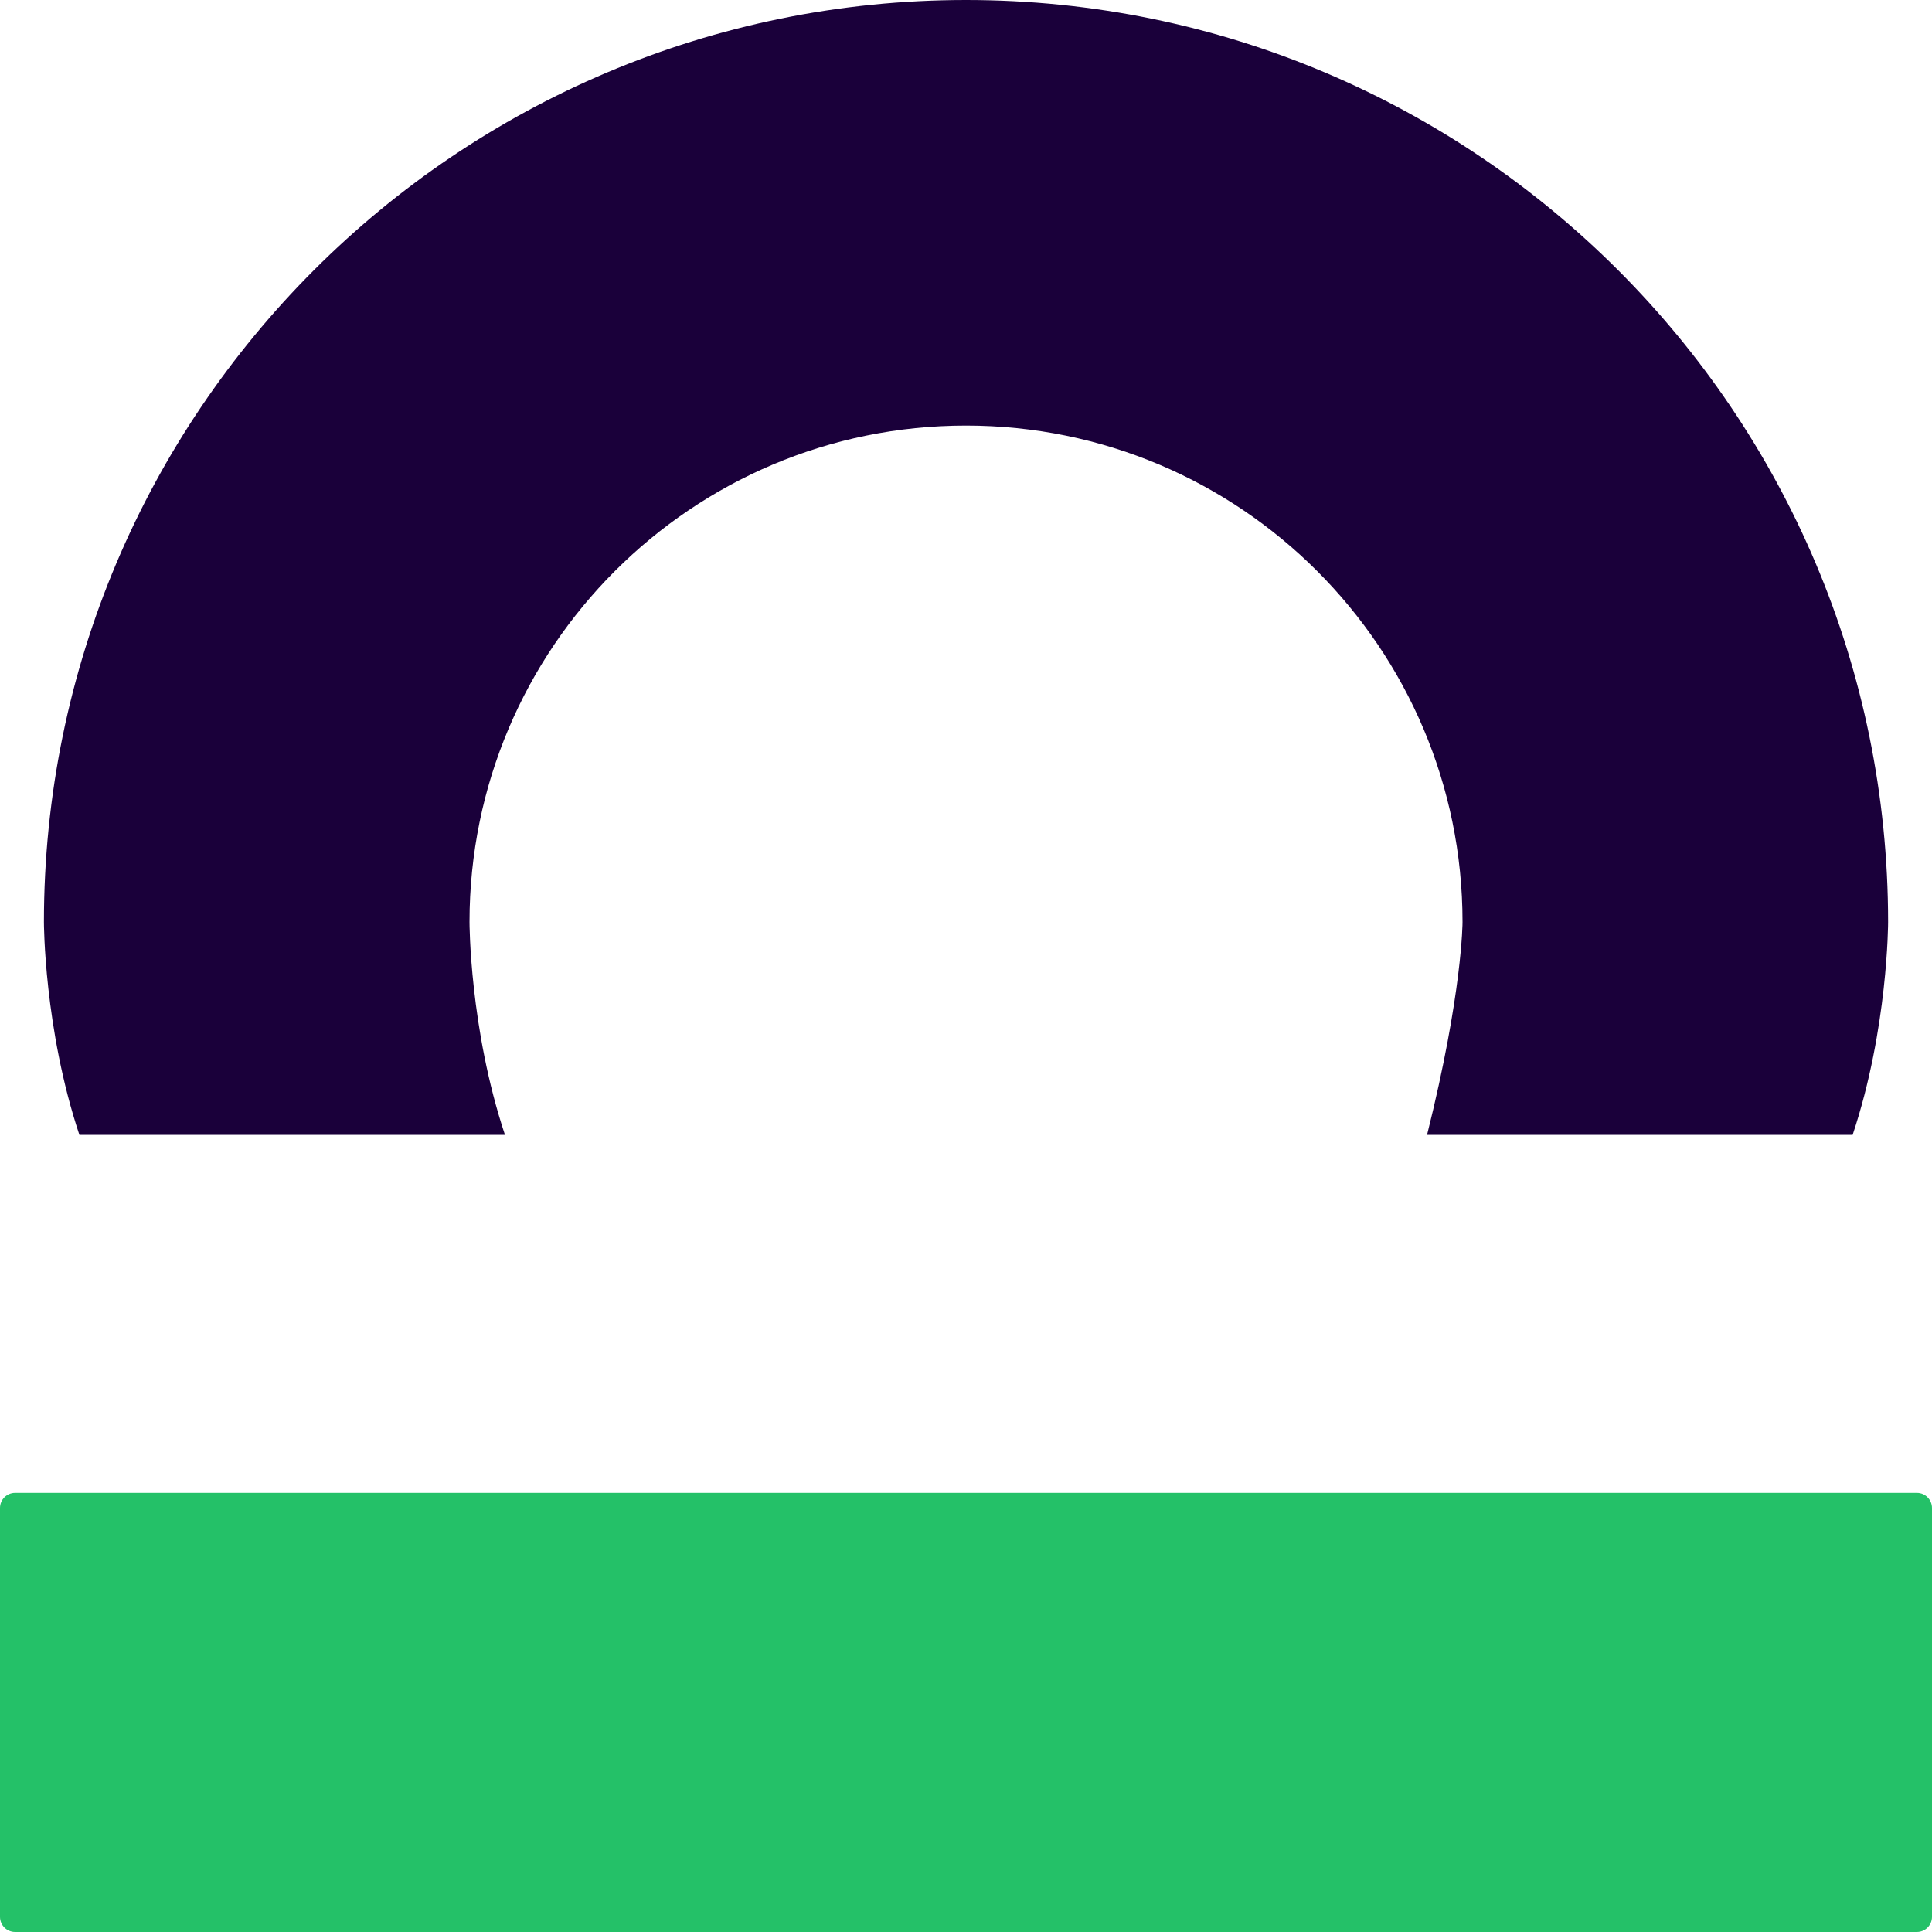
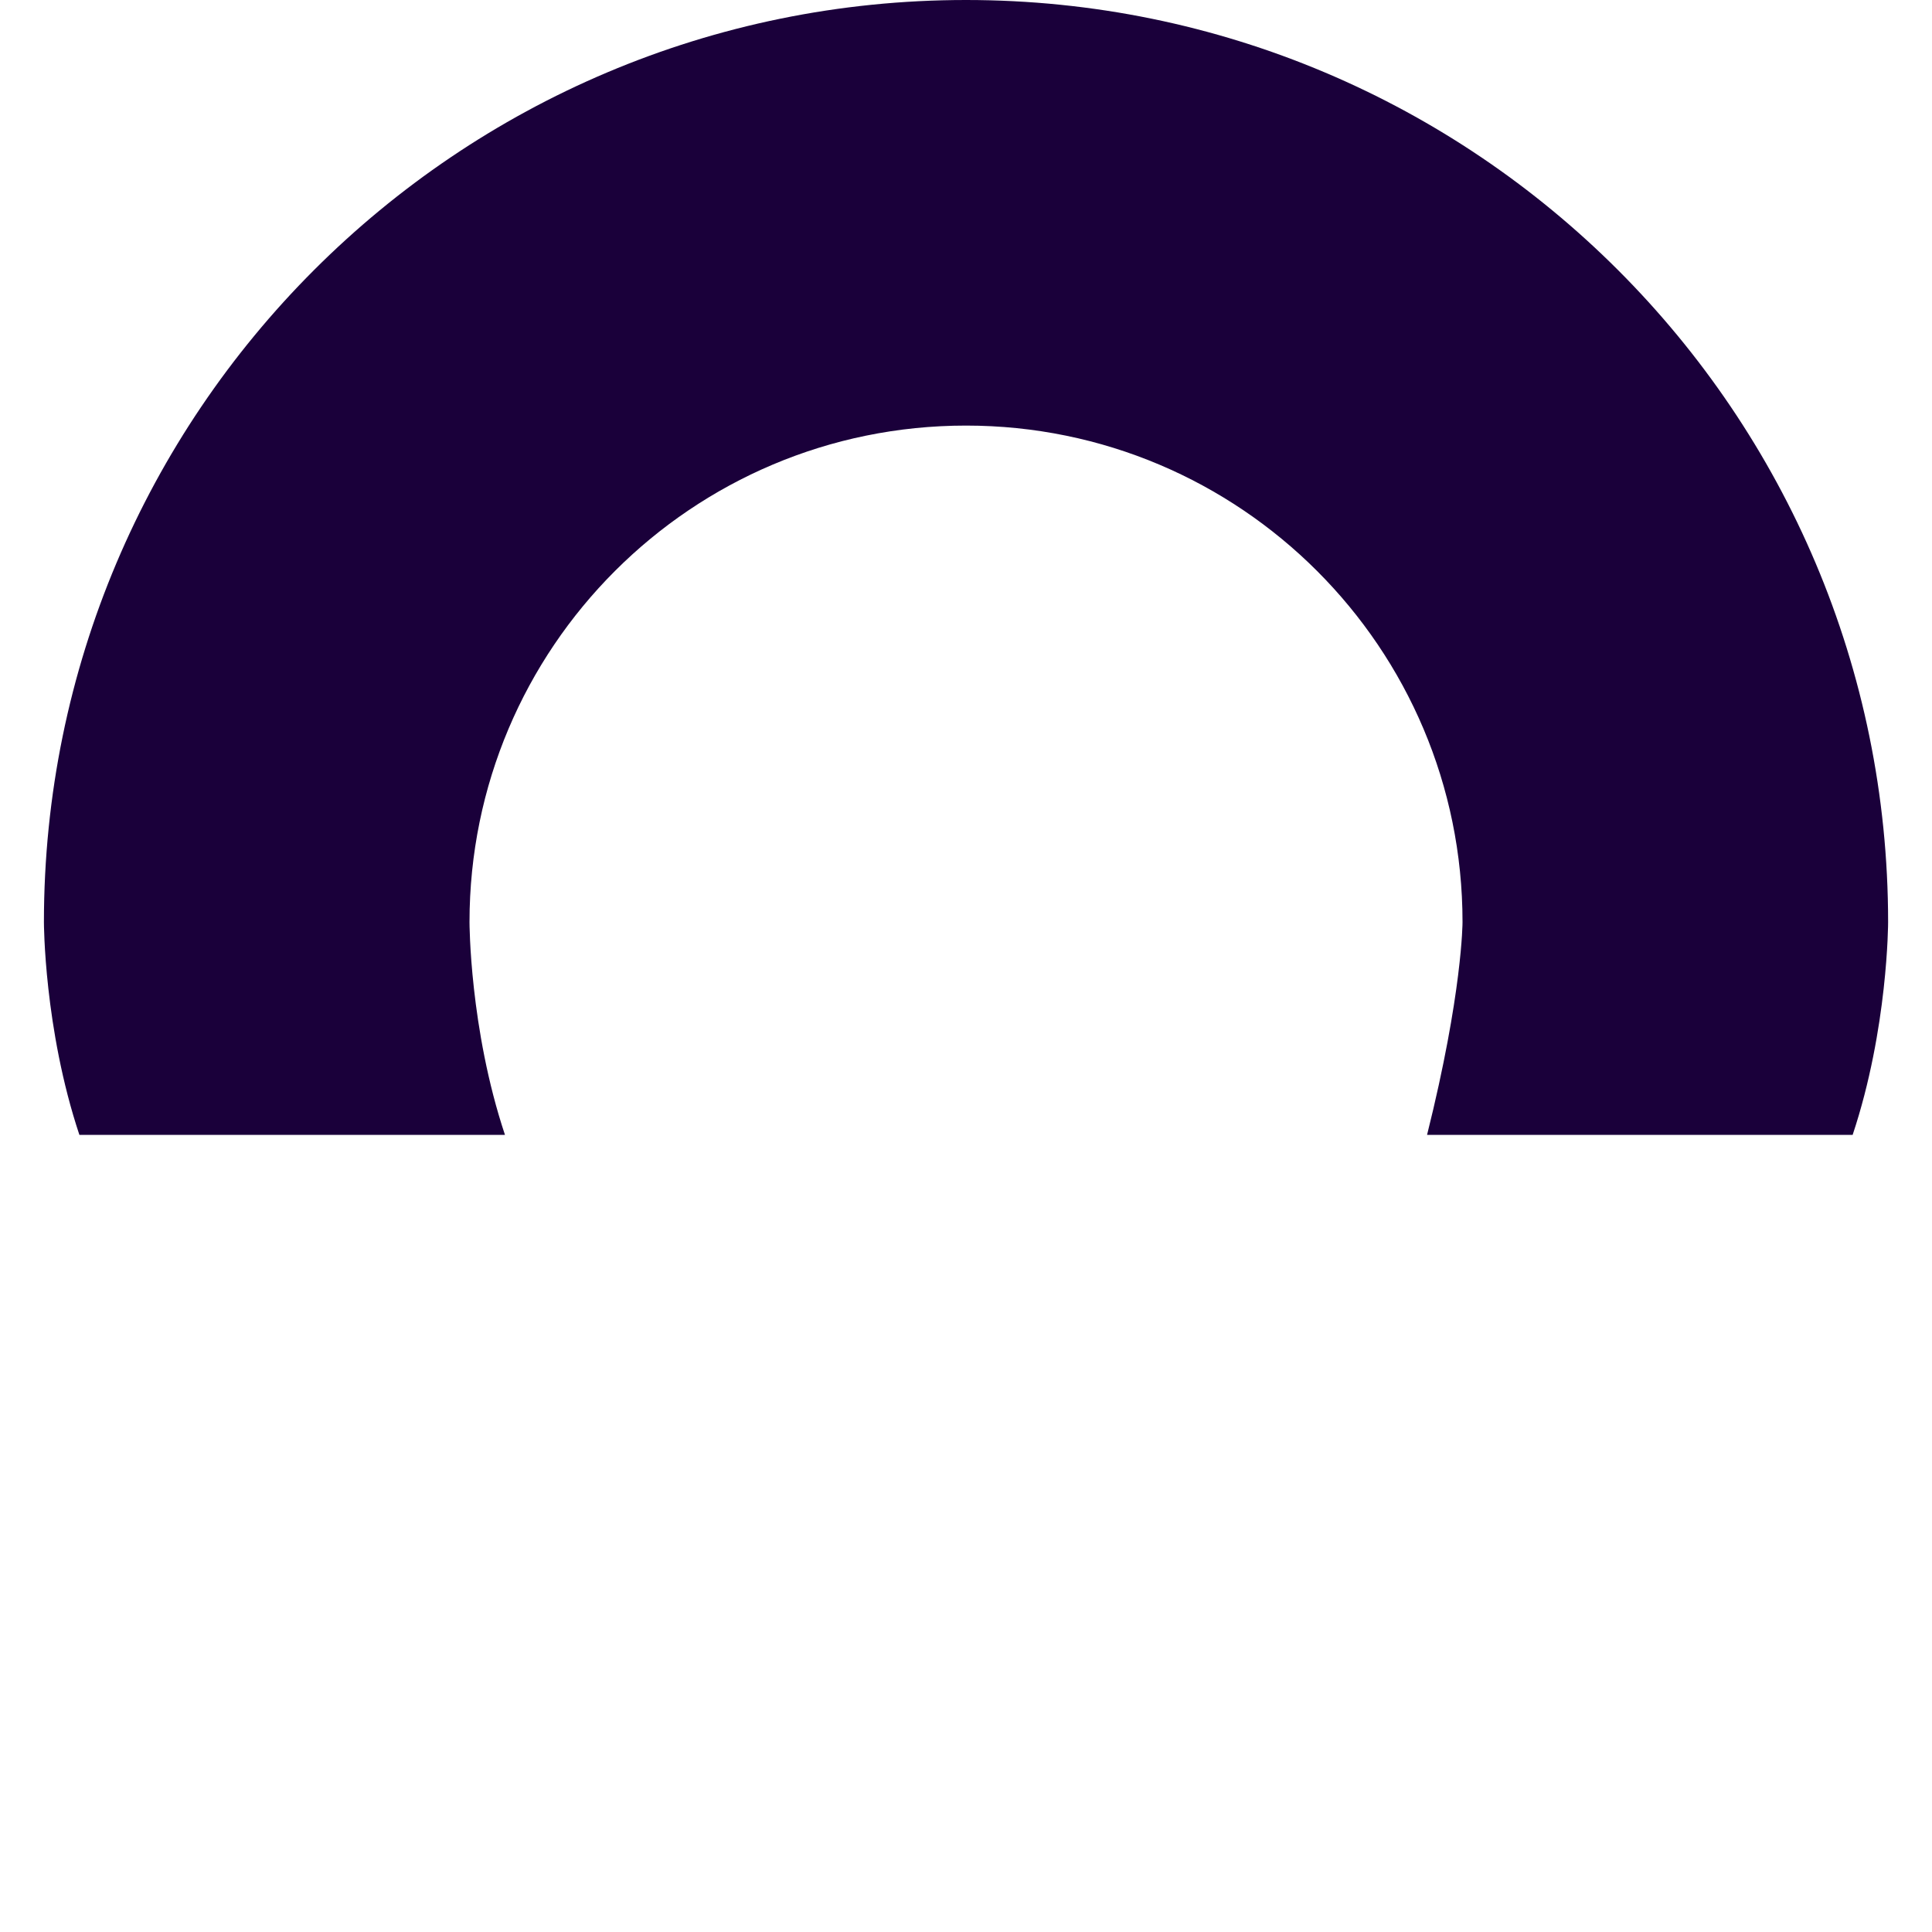
<svg xmlns="http://www.w3.org/2000/svg" width="256" height="256" viewBox="0 0 256 256" fill="none">
  <path d="M193.792 122.182C193.792 85.847 164.337 56.392 128.002 56.392C91.667 56.392 62.212 85.847 62.212 122.182C62.212 122.182 62.212 136.28 66.911 150.378C57.513 150.378 29.317 150.378 10.52 150.378C5.82 136.28 5.82 122.182 5.82 122.182C5.82 54.703 60.523 0 128.002 0C195.481 0 250.184 54.703 250.184 122.182C250.184 122.182 250.184 136.28 245.485 150.378C231.387 150.378 203.191 150.378 189.093 150.378C193.792 131.58 193.792 122.182 193.792 122.182Z" fill="#1A003A" />
-   <path d="M0 199.817C0 198.713 0.895 197.817 2 197.817H128H254C255.105 197.817 256 198.713 256 199.817V253.999C256 255.104 255.105 255.999 254 255.999H2C0.895 255.999 0 255.104 0 253.999V199.817Z" fill="#24C168" />
</svg>